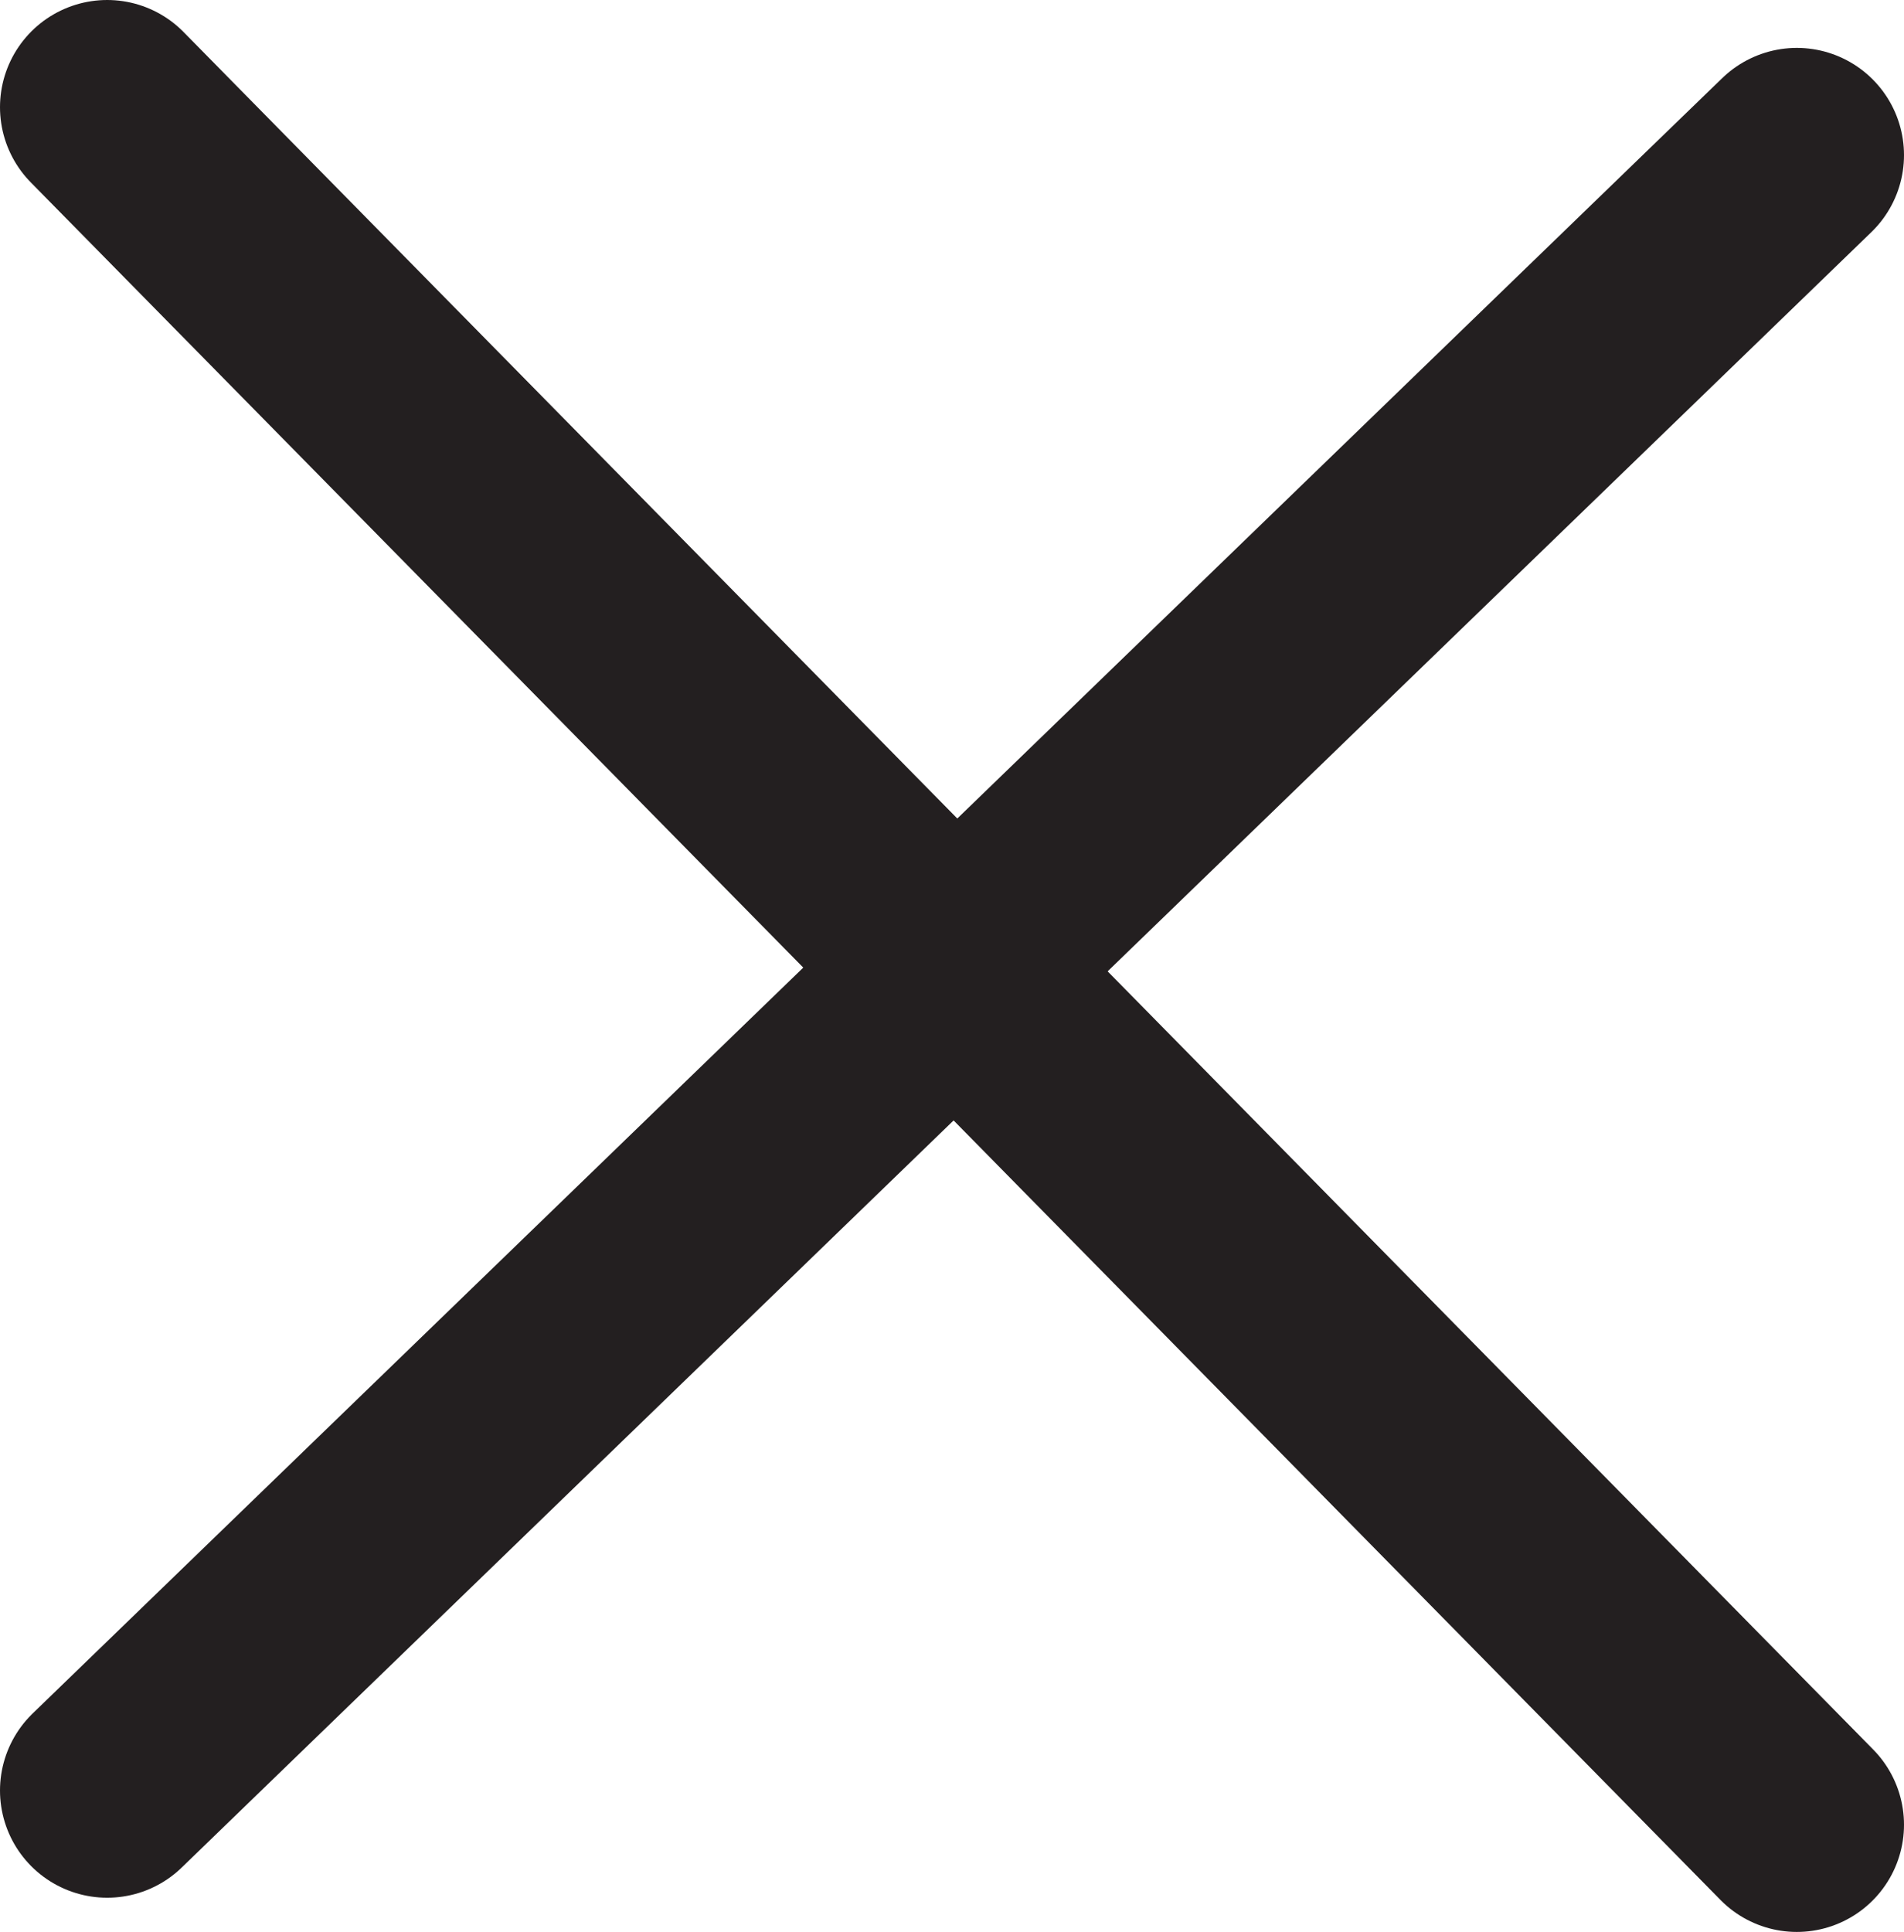
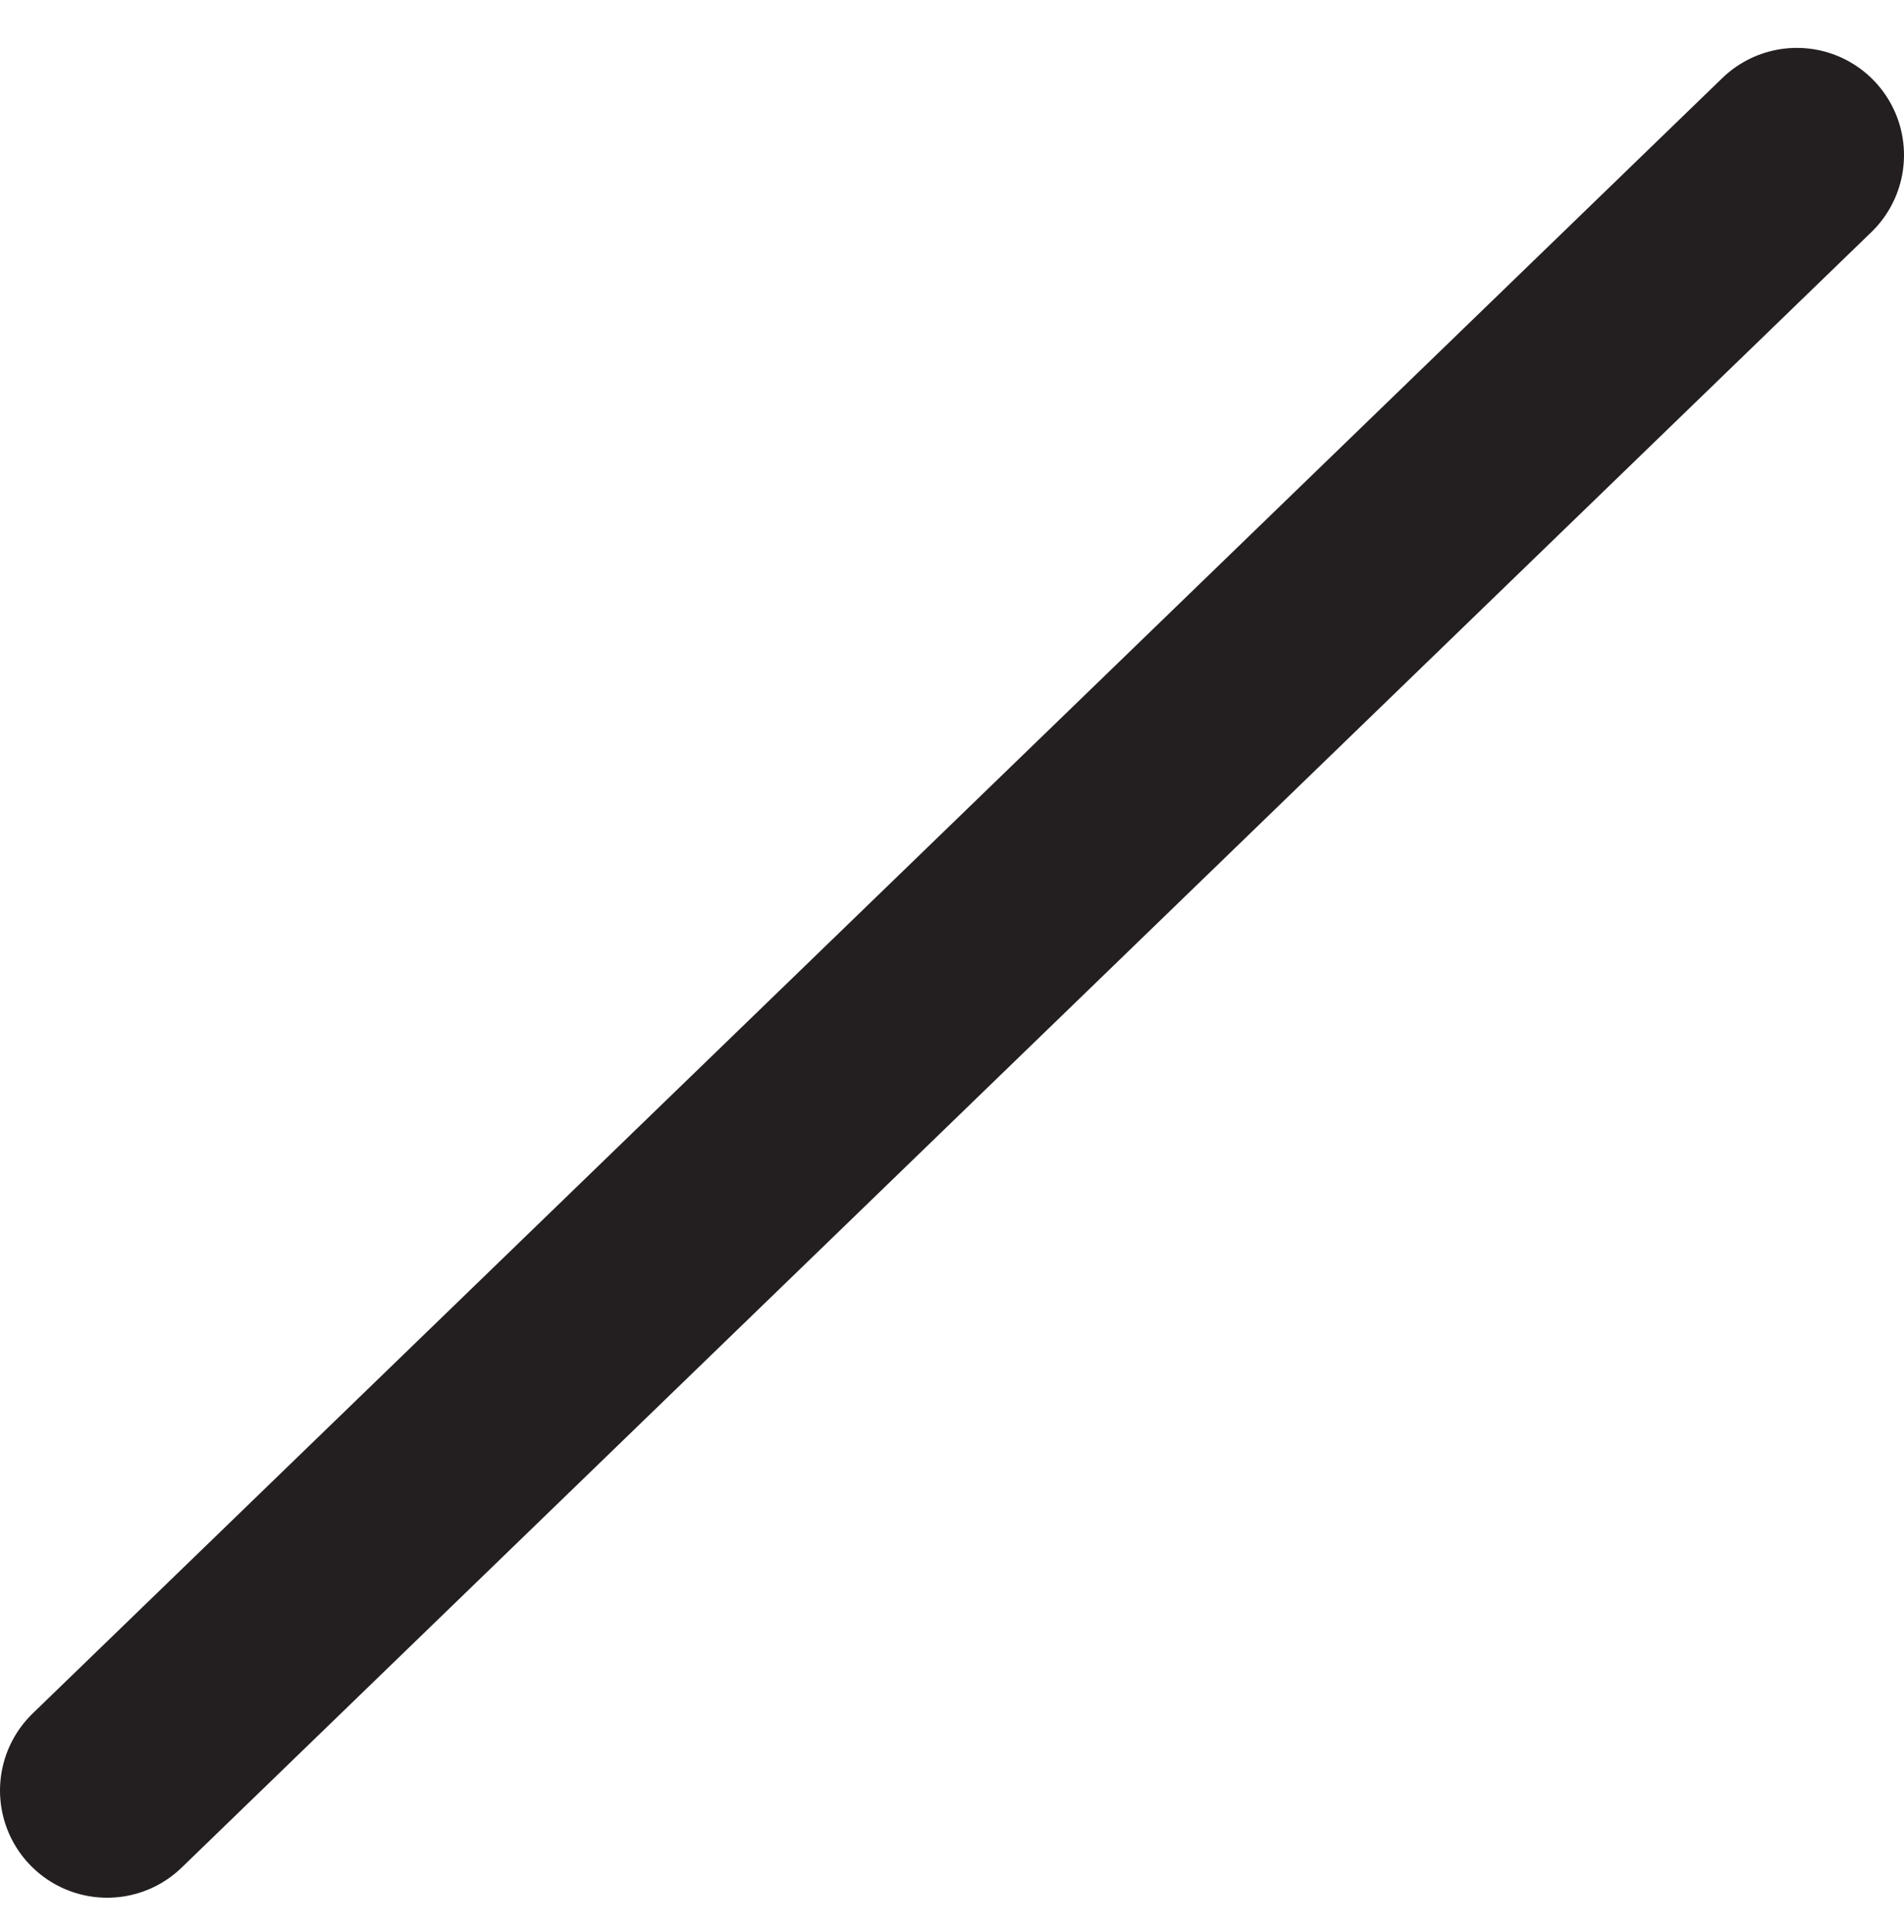
<svg xmlns="http://www.w3.org/2000/svg" version="1.1" id="Layer_1" x="0px" y="0px" width="142.128px" height="144.17px" viewBox="0 0 142.128 144.17" style="enable-background:new 0 0 142.128 144.17;" xml:space="preserve">
  <style type="text/css">
	.st0{fill:#FFFFFF;stroke:#231F20;stroke-width:16;stroke-linecap:round;stroke-miterlimit:10;}
</style>
  <g>
-     <line class="st0" x1="8" y1="8" x2="134.128" y2="136.17" />
    <line class="st0" x1="134.128" y1="11.574" x2="8" y2="133.617" />
  </g>
</svg>